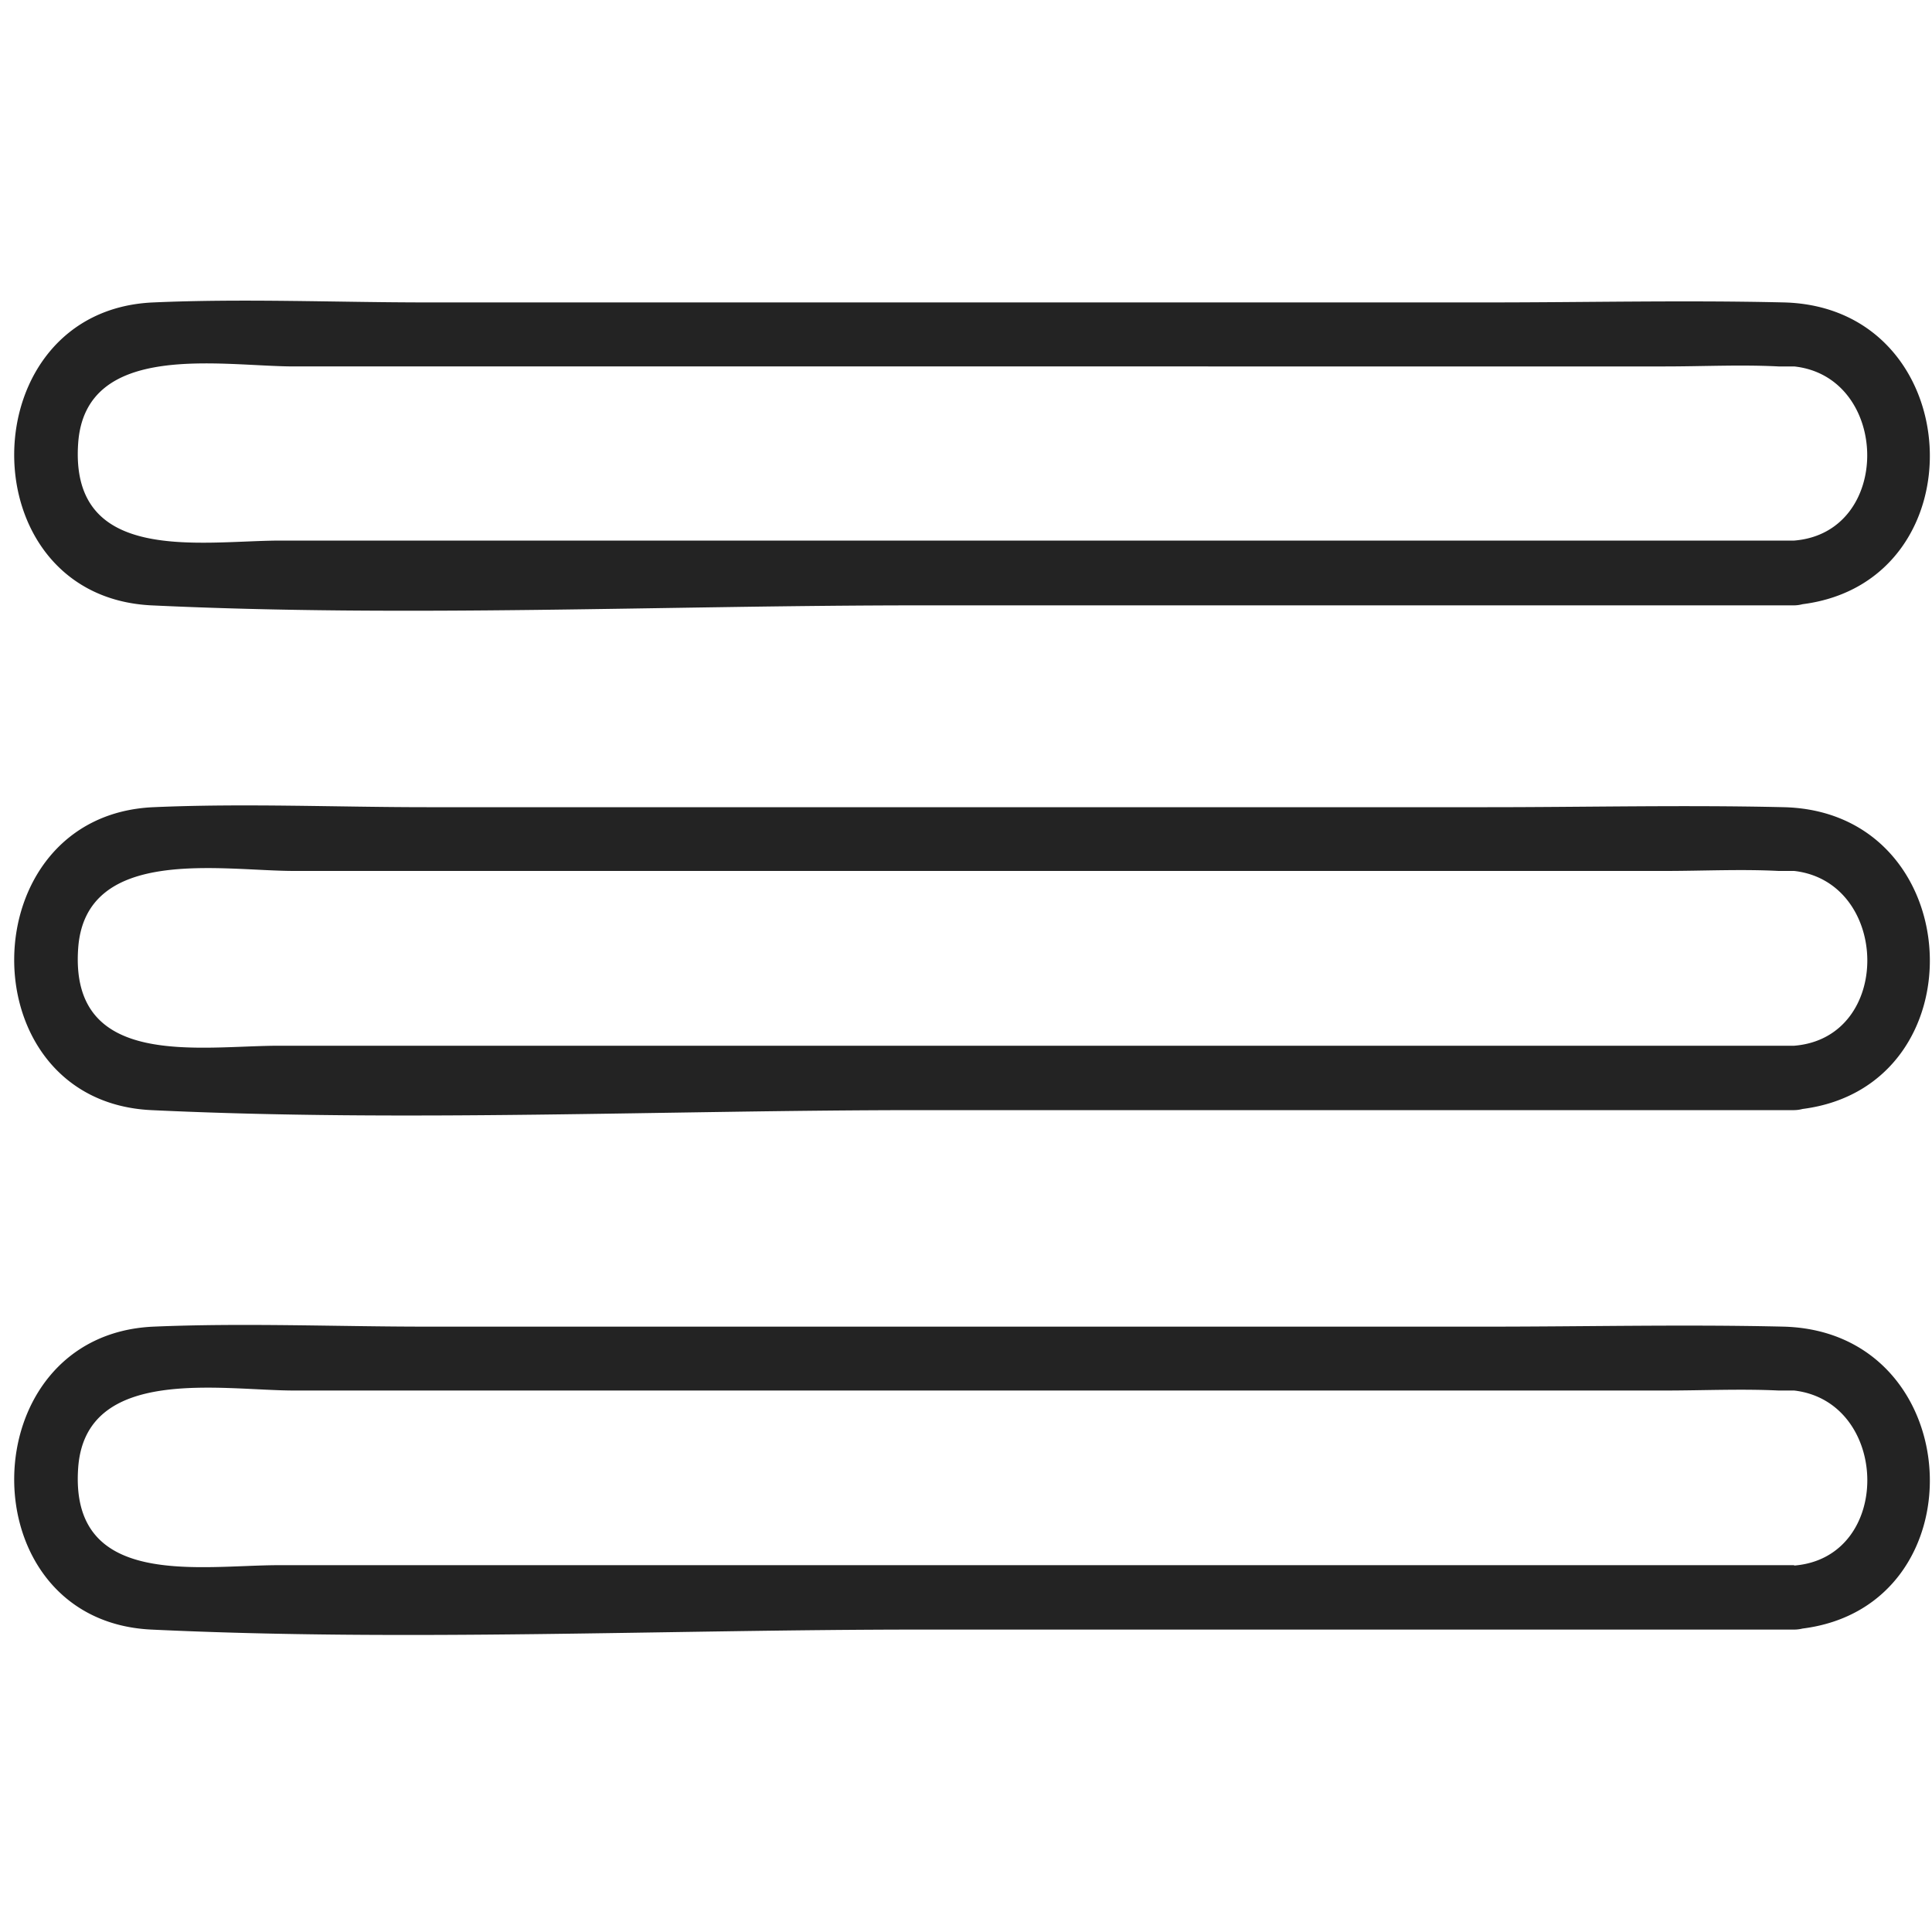
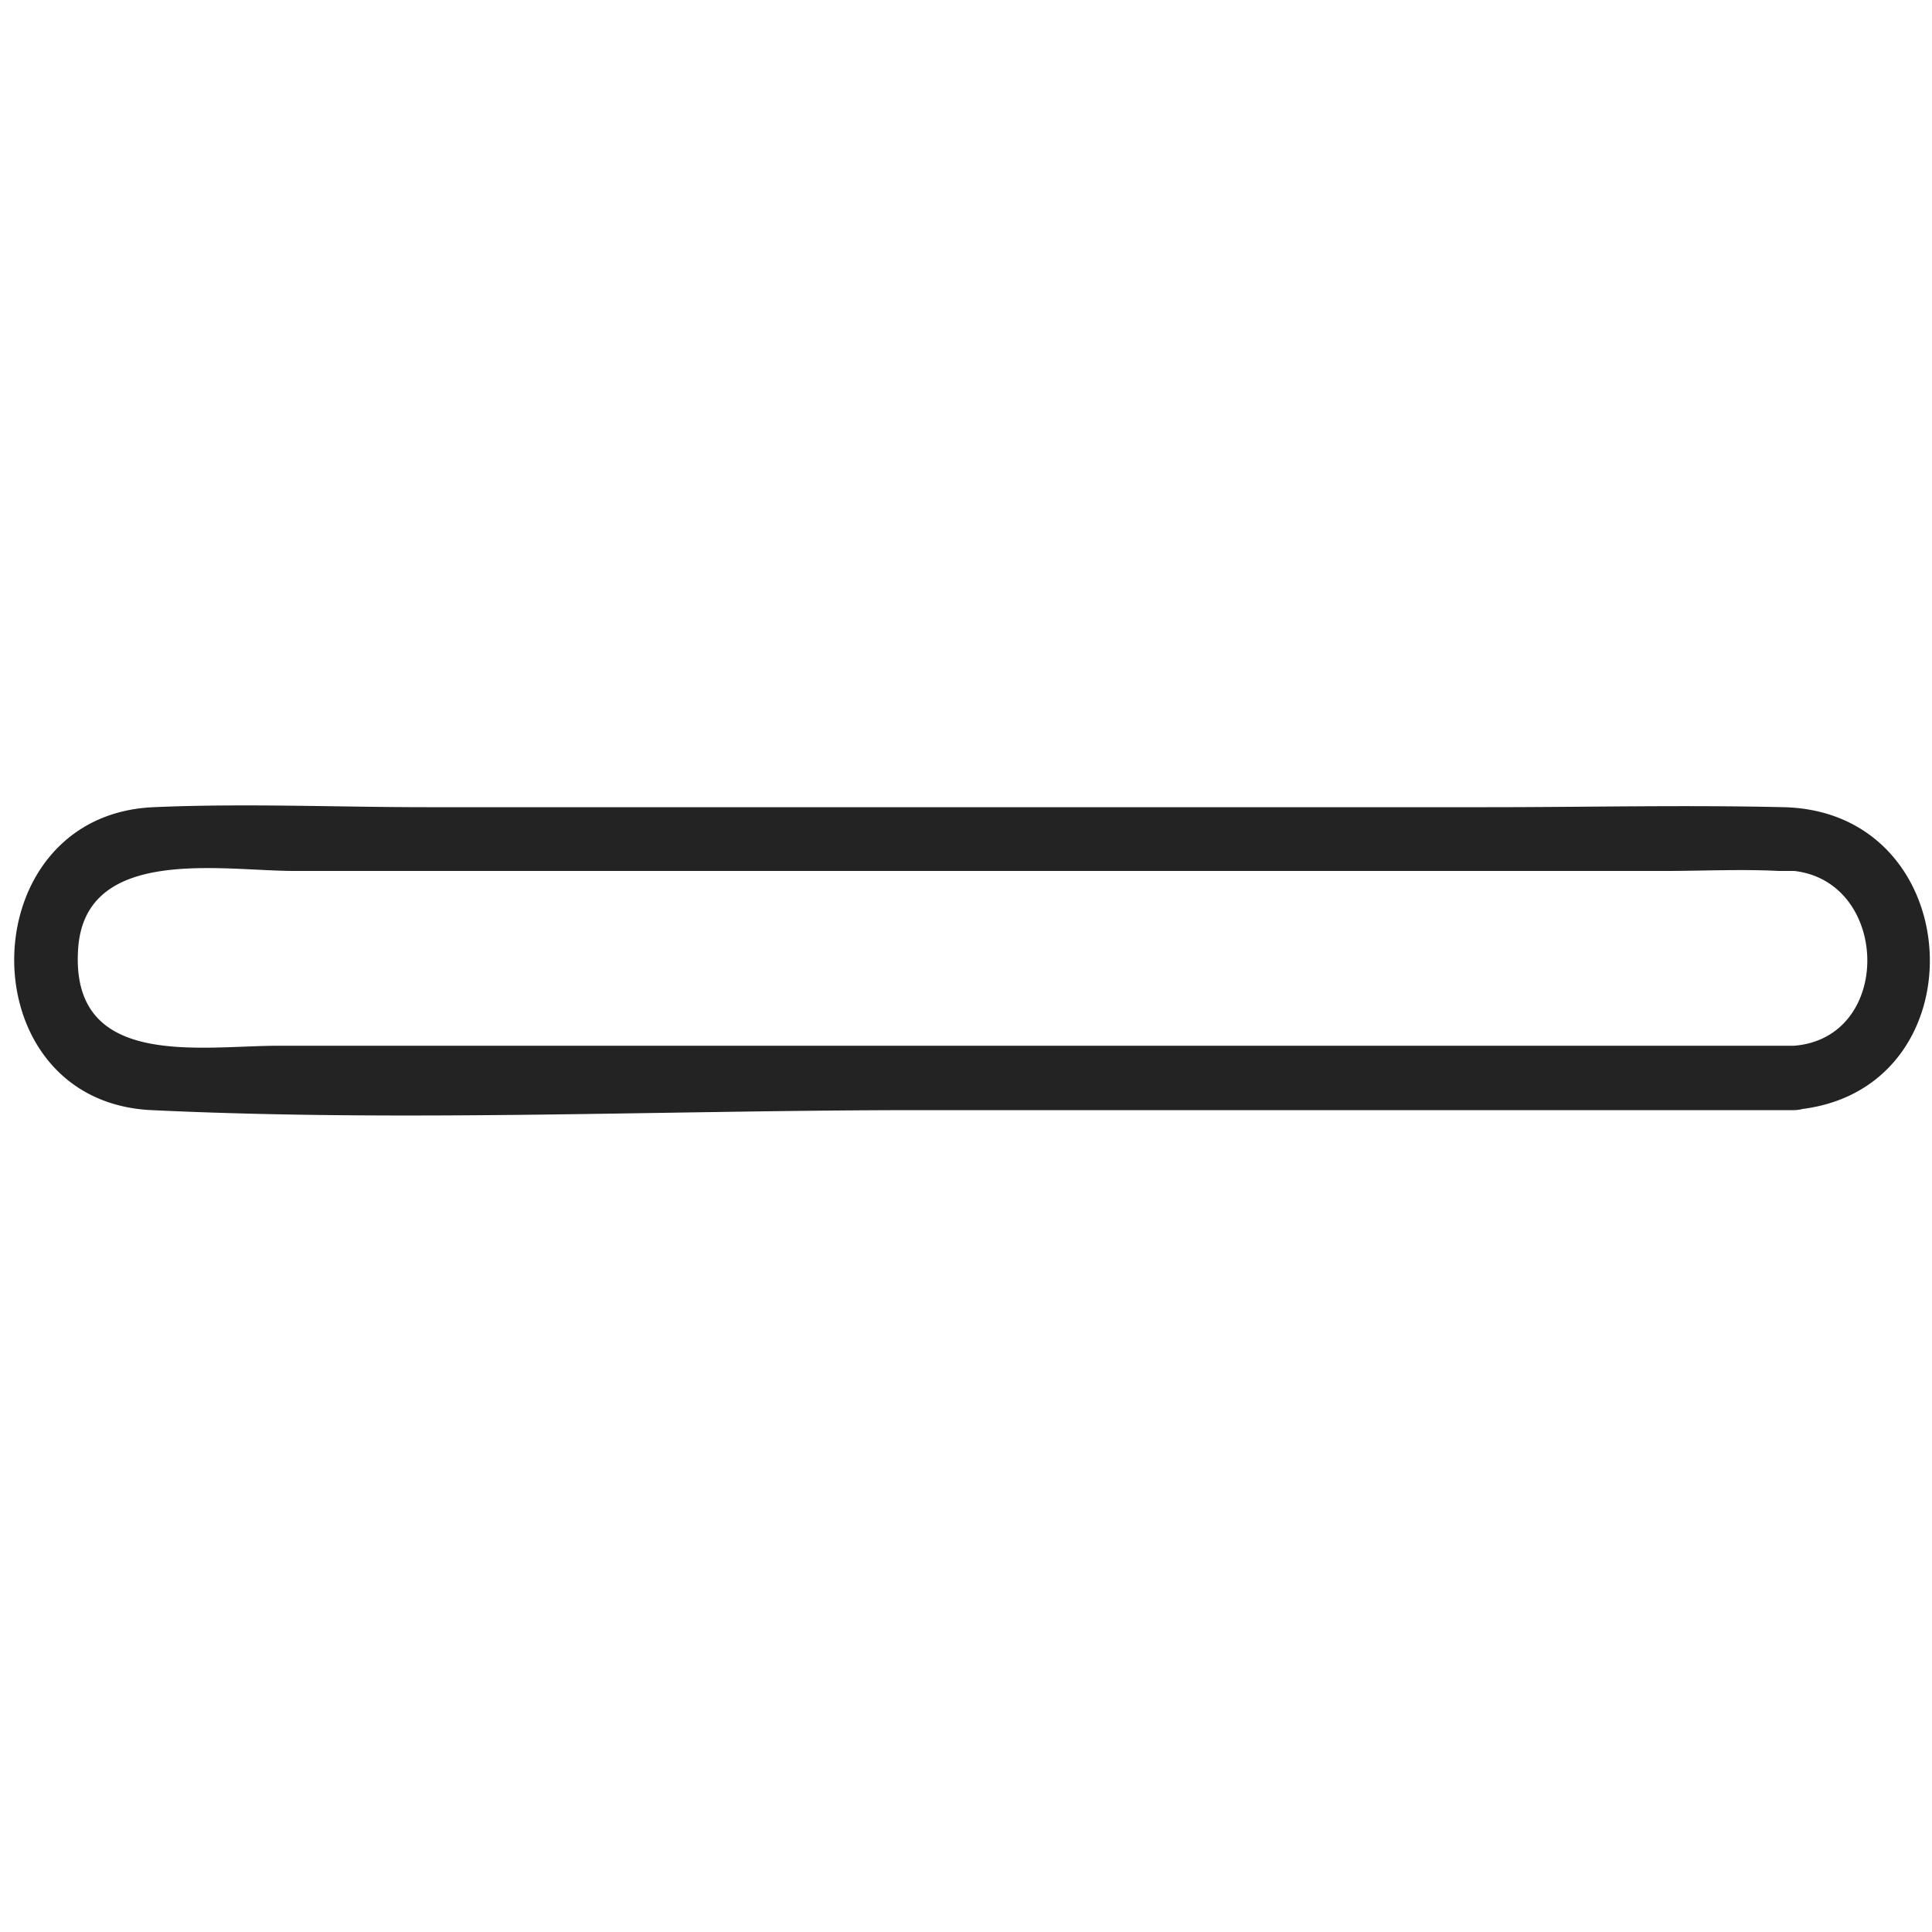
<svg xmlns="http://www.w3.org/2000/svg" id="Vrstva_1" data-name="Vrstva 1" viewBox="0 0 150 150">
  <defs>
    <style>.cls-1{fill:#232323;}</style>
  </defs>
  <title>icon</title>
-   <path class="cls-1" d="M11.75,47c19.82.94,39.91,0,59.74,0H139.3a2.68,2.68,0,0,0,.65-.09c13.91-1.78,12.88-23.09-1.47-23.43-7.65-.18-15.34,0-23,0H33.12c-7,0-14.17-.31-21.2,0C-2.36,24.07-2.59,46.29,11.75,47ZM6.07,34.4c.57-8,11.18-5.95,16.77-5.95H129.28c2.92,0,5.89-.15,8.81,0,.4,0,.81,0,1.21,0,7.44.8,7.68,12.9,0,13.52H21.68C15.5,42,5.4,43.85,6.07,34.4Z" />
  <path class="cls-1" d="M138.48,62.67c-7.65-.18-15.34,0-23,0H33.12c-7,0-14.17-.31-21.2,0-14.28.62-14.51,22.84-.17,23.52,19.82.94,39.91,0,59.74,0H139.3a2.68,2.68,0,0,0,.65-.09C153.86,84.32,152.83,63,138.48,62.67Zm.82,18.52H21.68c-6.18,0-16.28,1.88-15.61-7.57.57-8,11.18-6,16.77-6H129.28c2.92,0,5.89-.15,8.81,0,.4,0,.81,0,1.21,0C146.74,68.47,147,80.57,139.3,81.19Z" />
-   <path class="cls-1" d="M138.48,103c-7.65-.18-15.34,0-23,0H33.12c-7,0-14.17-.3-21.2,0-14.28.63-14.51,22.84-.17,23.52,19.82.94,39.91,0,59.74,0H139.3a2.69,2.69,0,0,0,.65-.08C153.86,124.69,152.83,103.38,138.48,103Zm.82,18.52H21.68c-6.18,0-16.28,1.89-15.61-7.56.57-8,11.18-6,16.77-6H129.28c2.92,0,5.89-.14,8.81,0,.4,0,.81,0,1.21,0C146.74,108.83,147,120.93,139.3,121.55Z" />
</svg>